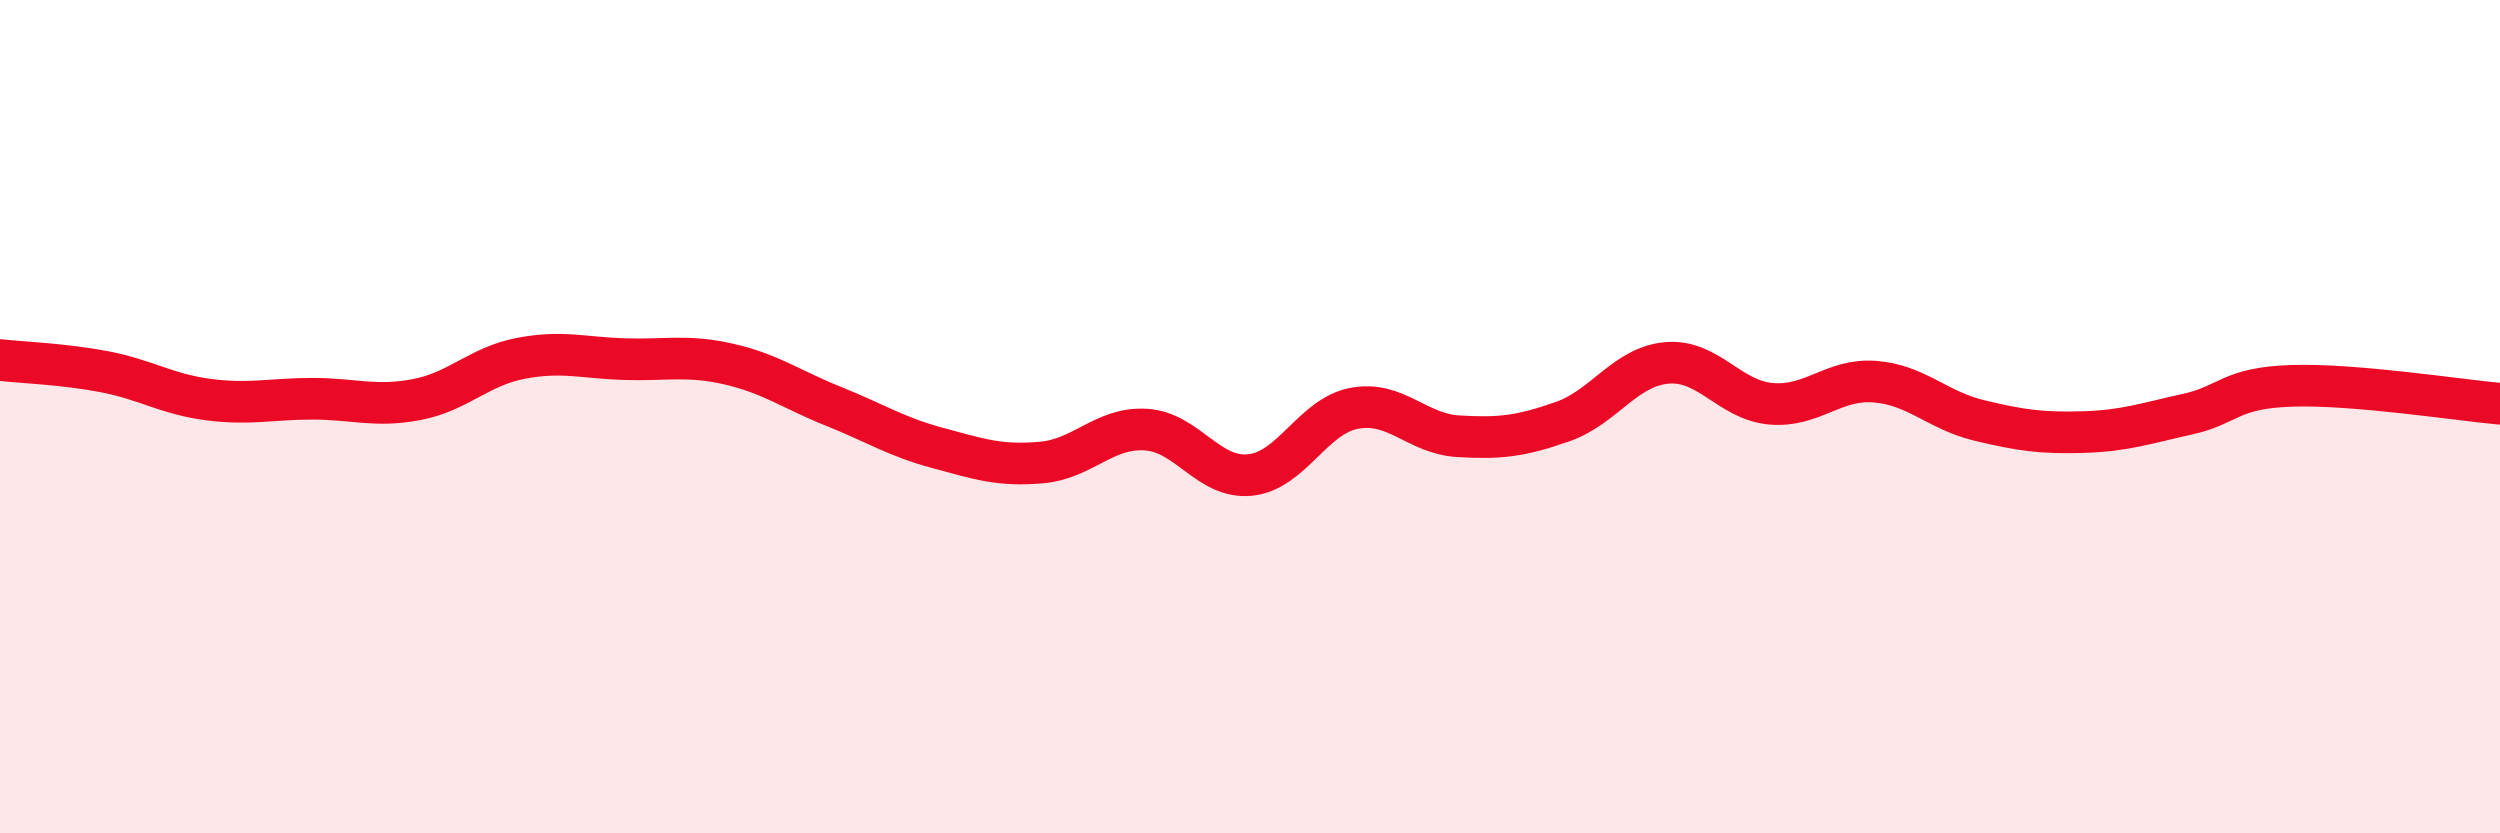
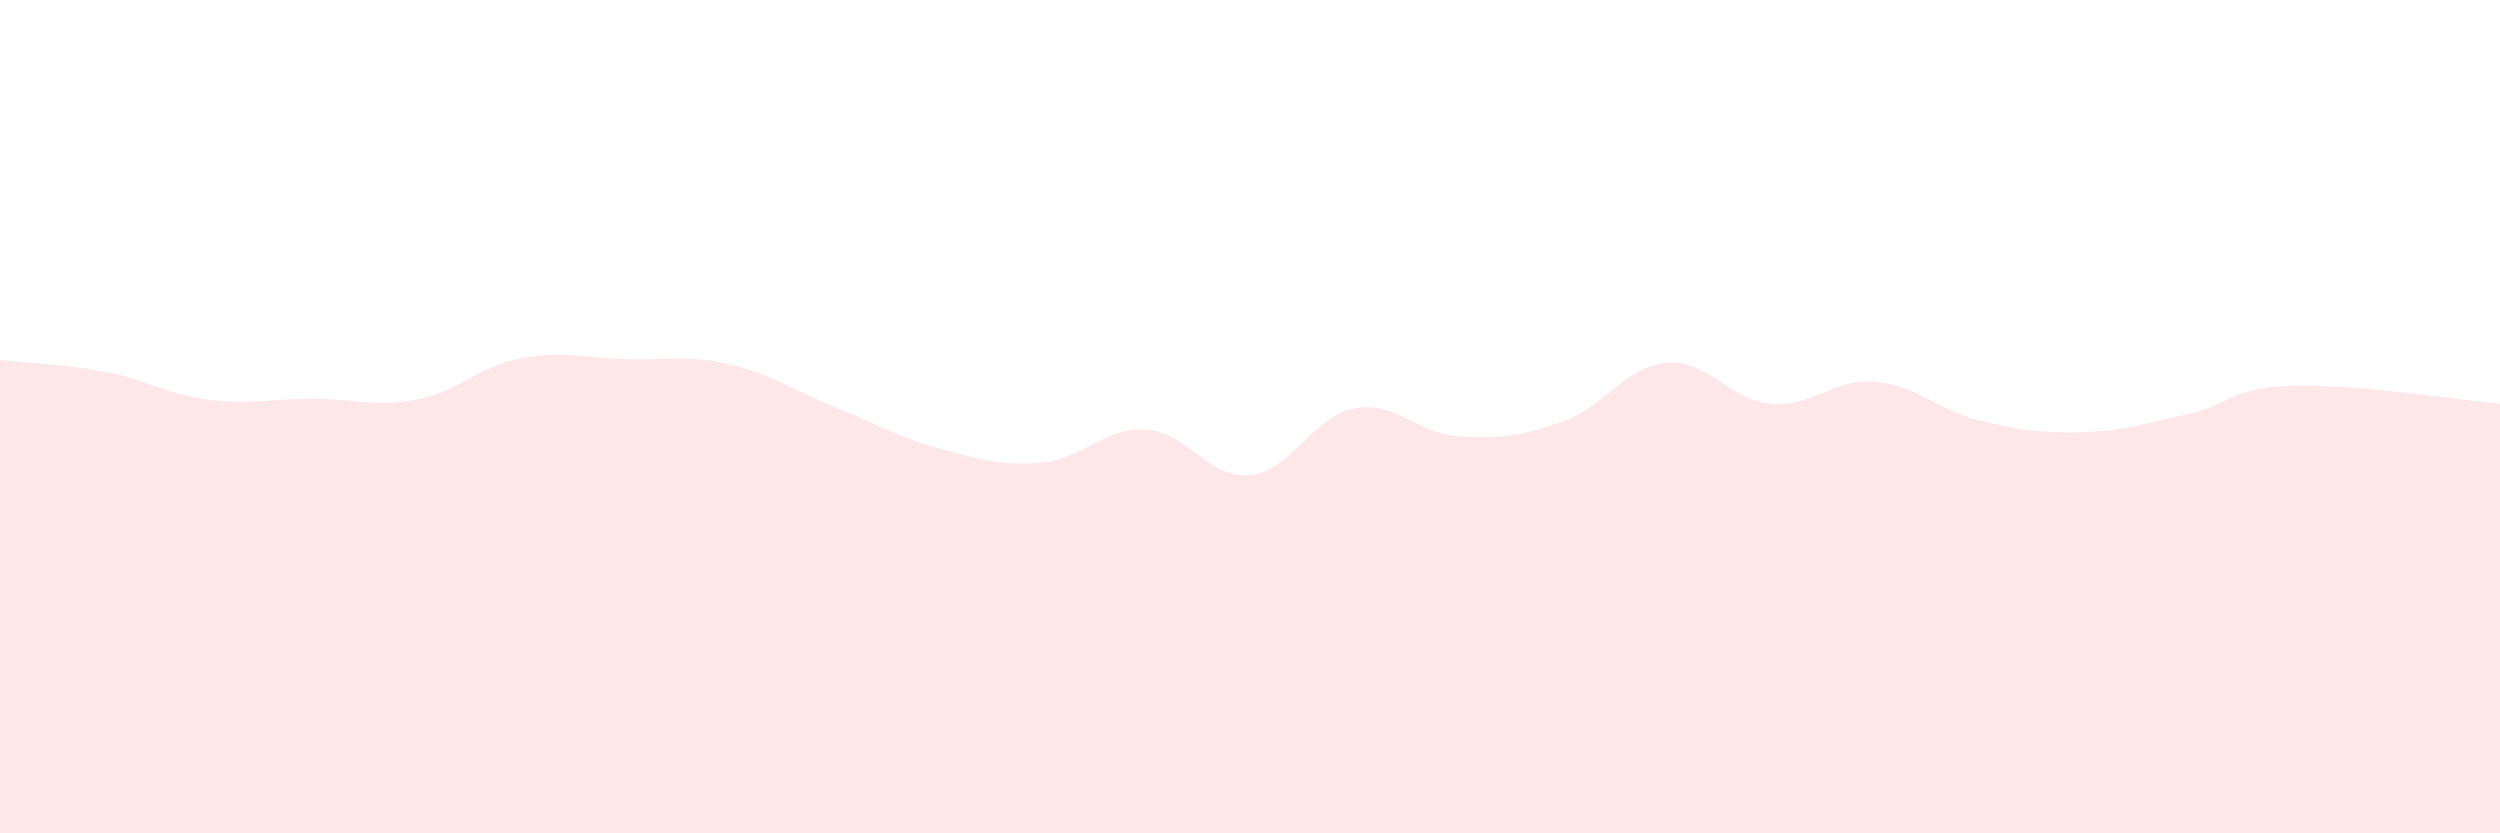
<svg xmlns="http://www.w3.org/2000/svg" width="60" height="20" viewBox="0 0 60 20">
  <path d="M 0,8.64 C 0.5,8.7 1.5,8.73 2.5,8.92 C 3.5,9.11 4,9.46 5,9.59 C 6,9.72 6.5,9.57 7.5,9.57 C 8.5,9.57 9,9.78 10,9.59 C 11,9.4 11.5,8.79 12.5,8.6 C 13.5,8.41 14,8.59 15,8.62 C 16,8.65 16.5,8.51 17.5,8.74 C 18.5,8.97 19,9.35 20,9.75 C 21,10.15 21.5,10.48 22.5,10.75 C 23.5,11.02 24,11.19 25,11.1 C 26,11.01 26.5,10.25 27.5,10.31 C 28.5,10.37 29,11.5 30,11.4 C 31,11.3 31.5,9.99 32.5,9.8 C 33.5,9.61 34,10.41 35,10.47 C 36,10.53 36.5,10.47 37.5,10.12 C 38.5,9.77 39,8.8 40,8.71 C 41,8.62 41.5,9.6 42.5,9.69 C 43.5,9.78 44,9.08 45,9.16 C 46,9.24 46.5,9.85 47.5,10.09 C 48.5,10.33 49,10.4 50,10.37 C 51,10.34 51.5,10.16 52.5,9.94 C 53.5,9.72 53.5,9.31 55,9.26 C 56.5,9.21 59,9.6 60,9.69L60 20L0 20Z" fill="#EB0A25" opacity="0.1" stroke-linecap="round" stroke-linejoin="round" />
-   <path d="M 0,8.64 C 0.5,8.7 1.5,8.73 2.5,8.92 C 3.5,9.11 4,9.46 5,9.59 C 6,9.72 6.5,9.57 7.5,9.57 C 8.5,9.57 9,9.78 10,9.59 C 11,9.4 11.5,8.79 12.5,8.6 C 13.5,8.41 14,8.59 15,8.62 C 16,8.65 16.5,8.51 17.5,8.74 C 18.5,8.97 19,9.35 20,9.75 C 21,10.15 21.5,10.48 22.5,10.75 C 23.5,11.02 24,11.19 25,11.1 C 26,11.01 26.5,10.25 27.5,10.31 C 28.5,10.37 29,11.5 30,11.4 C 31,11.3 31.5,9.99 32.5,9.8 C 33.5,9.61 34,10.41 35,10.47 C 36,10.53 36.5,10.47 37.5,10.12 C 38.5,9.77 39,8.8 40,8.71 C 41,8.62 41.5,9.6 42.5,9.69 C 43.5,9.78 44,9.08 45,9.16 C 46,9.24 46.5,9.85 47.5,10.09 C 48.5,10.33 49,10.4 50,10.37 C 51,10.34 51.5,10.16 52.5,9.94 C 53.5,9.72 53.5,9.31 55,9.26 C 56.5,9.21 59,9.6 60,9.69" stroke="#EB0A25" stroke-width="1" fill="none" stroke-linecap="round" stroke-linejoin="round" />
</svg>